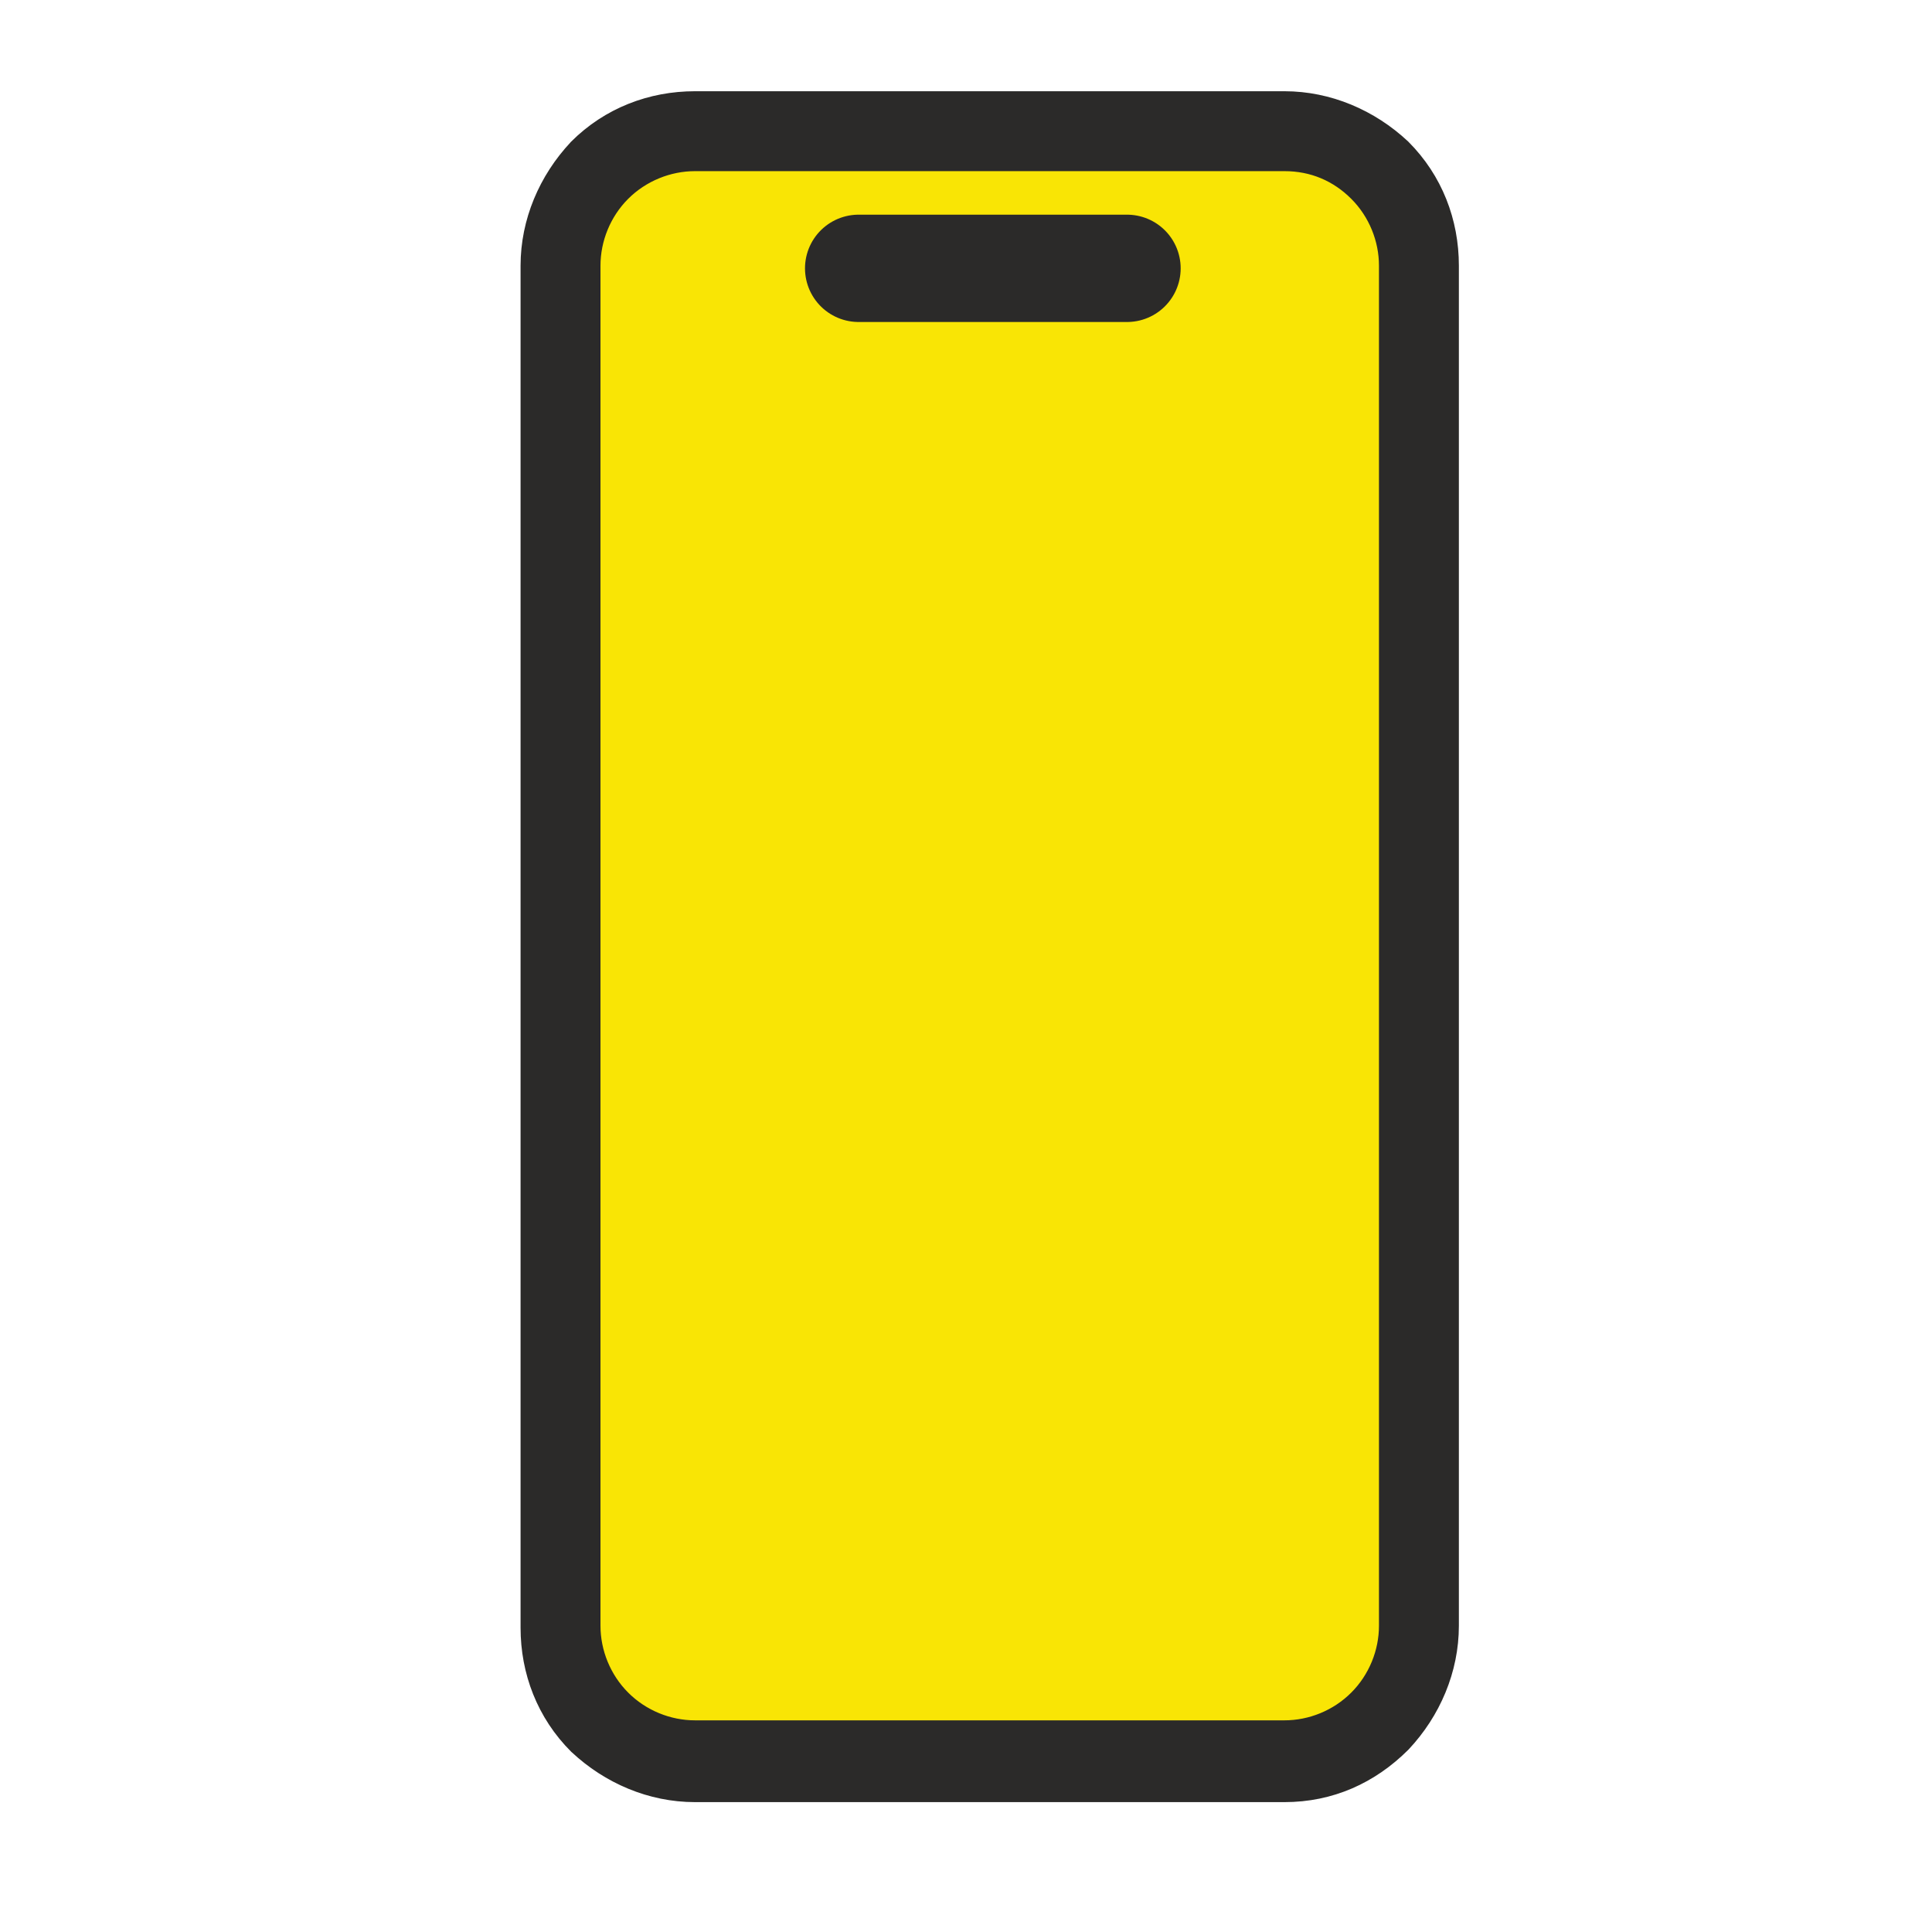
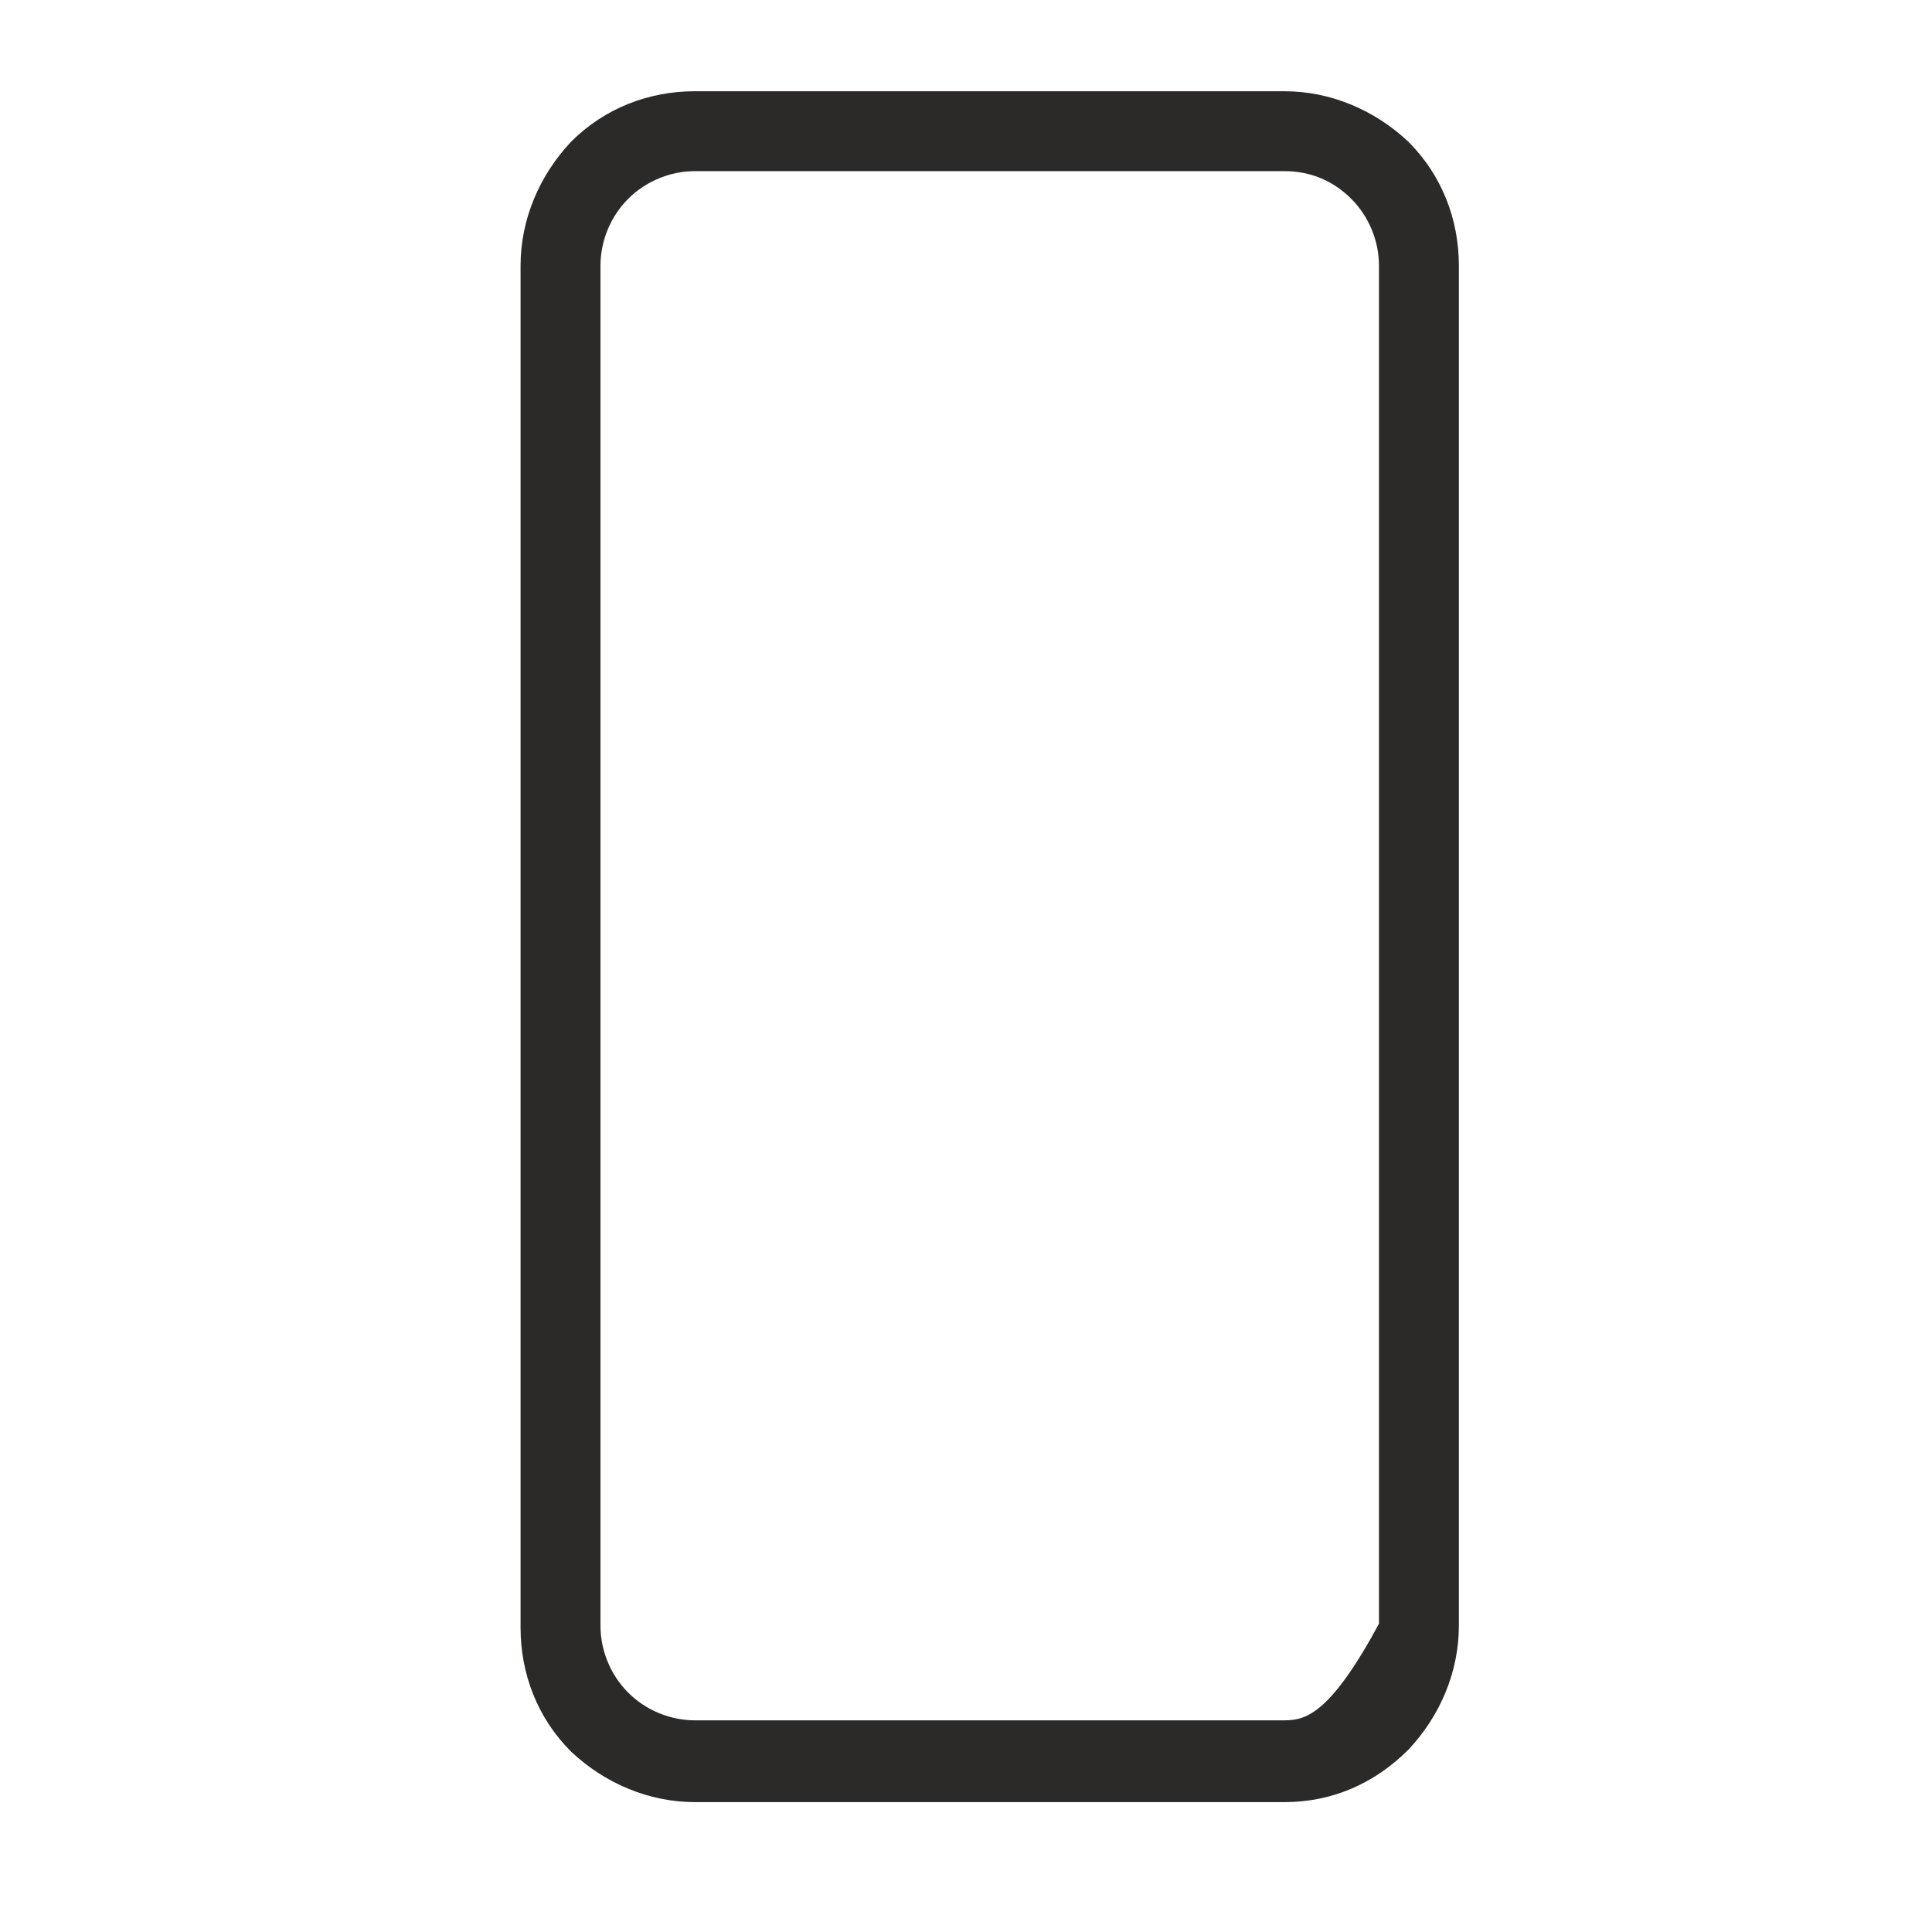
<svg xmlns="http://www.w3.org/2000/svg" width="36" height="36" viewBox="0 0 36 36" fill="none">
-   <rect x="11" y="3" width="15" height="30" rx="2" fill="#F9E505" />
-   <path d="M16 5H21" stroke="#2B2A29" stroke-width="2" stroke-linecap="round" />
-   <path d="M26.137 32.497L26.137 32.497L26.14 32.494C26.697 31.9 27.034 31.117 27.034 30.294V4.95C27.034 4.131 26.736 3.346 26.137 2.747L26.137 2.747L26.134 2.744C25.539 2.187 24.757 1.85 23.934 1.85H12.95C12.131 1.85 11.346 2.148 10.747 2.747L10.747 2.747L10.744 2.751C10.187 3.345 9.85 4.127 9.85 4.95V30.33C9.85 31.149 10.148 31.934 10.747 32.533L10.747 32.533L10.751 32.536C11.345 33.093 12.127 33.43 12.95 33.43H23.934C24.794 33.43 25.542 33.092 26.137 32.497ZM11.599 3.599C11.961 3.237 12.456 3.039 12.95 3.039H23.934C24.462 3.039 24.922 3.236 25.285 3.599C25.647 3.961 25.845 4.456 25.845 4.95V30.294C25.845 30.788 25.647 31.283 25.285 31.645C24.923 32.008 24.428 32.206 23.934 32.206H12.95C12.456 32.206 11.961 32.008 11.599 31.645C11.237 31.283 11.039 30.788 11.039 30.294V4.95C11.039 4.456 11.237 3.961 11.599 3.599Z" fill="#2B2A29" stroke="#2B2A29" stroke-width="0.3" />
+   <path d="M26.137 32.497L26.137 32.497L26.14 32.494C26.697 31.9 27.034 31.117 27.034 30.294V4.95C27.034 4.131 26.736 3.346 26.137 2.747L26.137 2.747L26.134 2.744C25.539 2.187 24.757 1.85 23.934 1.85H12.95C12.131 1.85 11.346 2.148 10.747 2.747L10.747 2.747L10.744 2.751C10.187 3.345 9.85 4.127 9.85 4.95V30.33C9.85 31.149 10.148 31.934 10.747 32.533L10.747 32.533L10.751 32.536C11.345 33.093 12.127 33.43 12.95 33.43H23.934C24.794 33.43 25.542 33.092 26.137 32.497ZM11.599 3.599C11.961 3.237 12.456 3.039 12.95 3.039H23.934C24.462 3.039 24.922 3.236 25.285 3.599C25.647 3.961 25.845 4.456 25.845 4.95V30.294C24.923 32.008 24.428 32.206 23.934 32.206H12.95C12.456 32.206 11.961 32.008 11.599 31.645C11.237 31.283 11.039 30.788 11.039 30.294V4.95C11.039 4.456 11.237 3.961 11.599 3.599Z" fill="#2B2A29" stroke="#2B2A29" stroke-width="0.3" />
</svg>